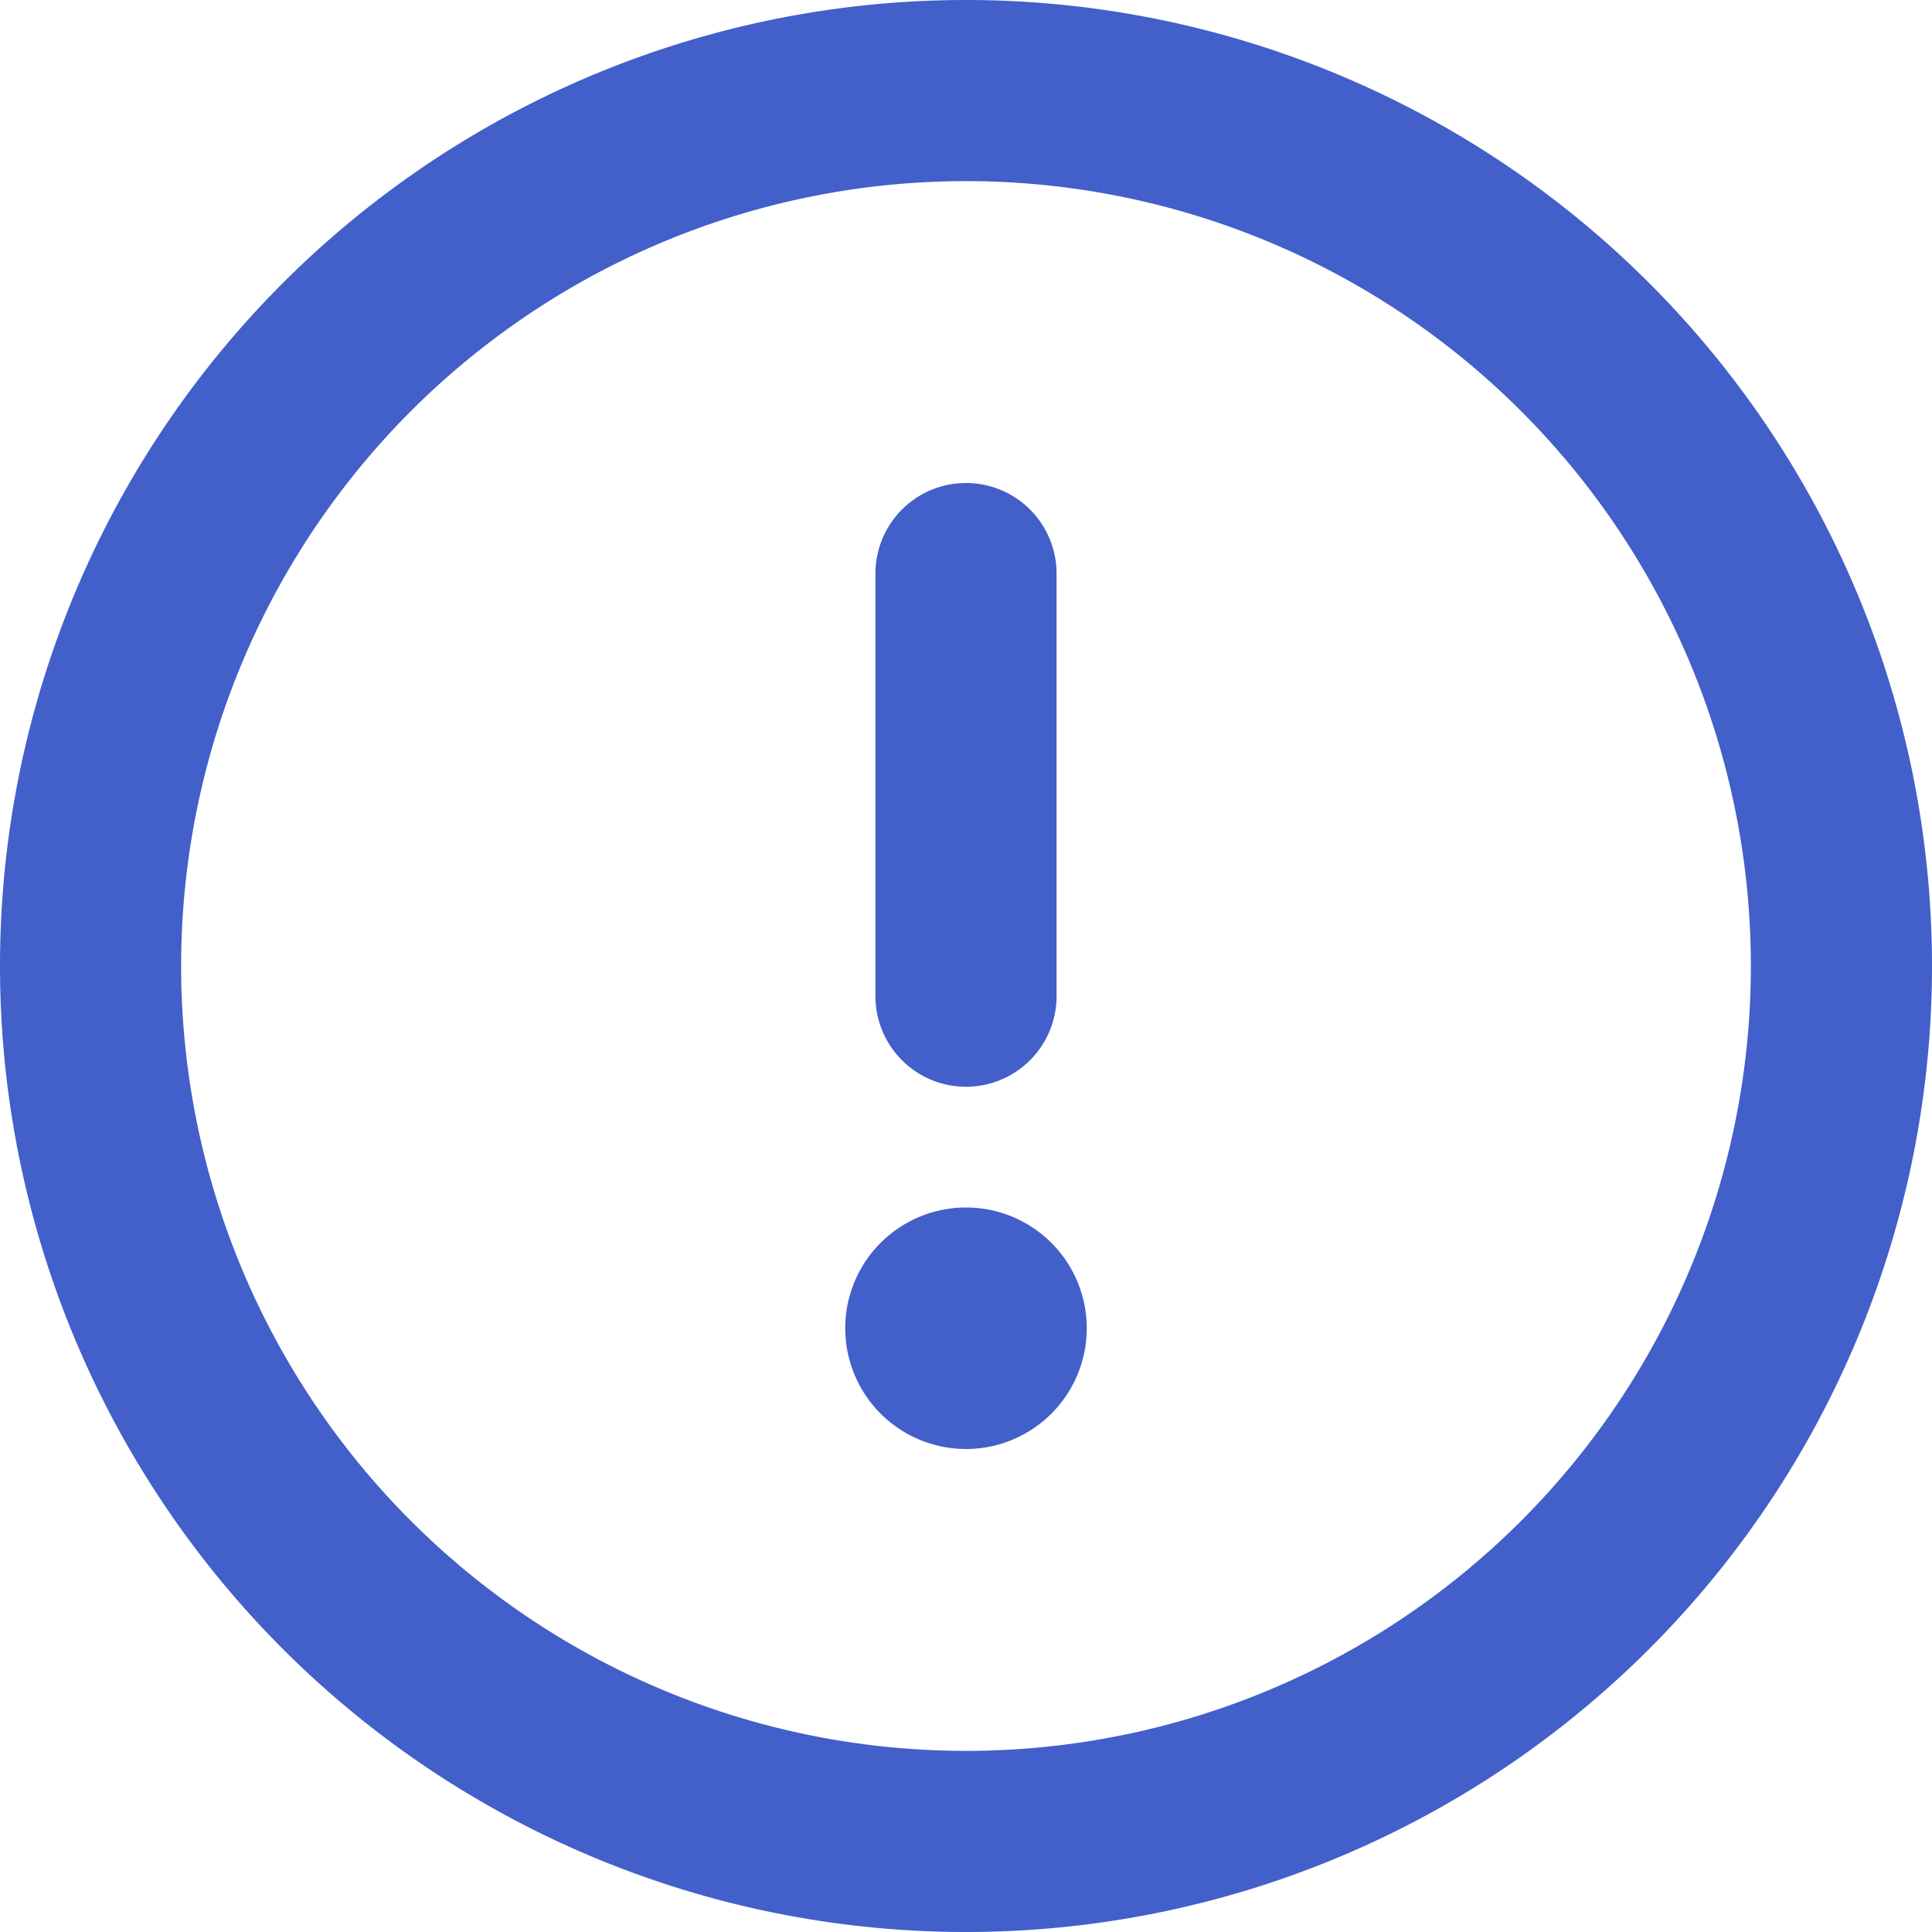
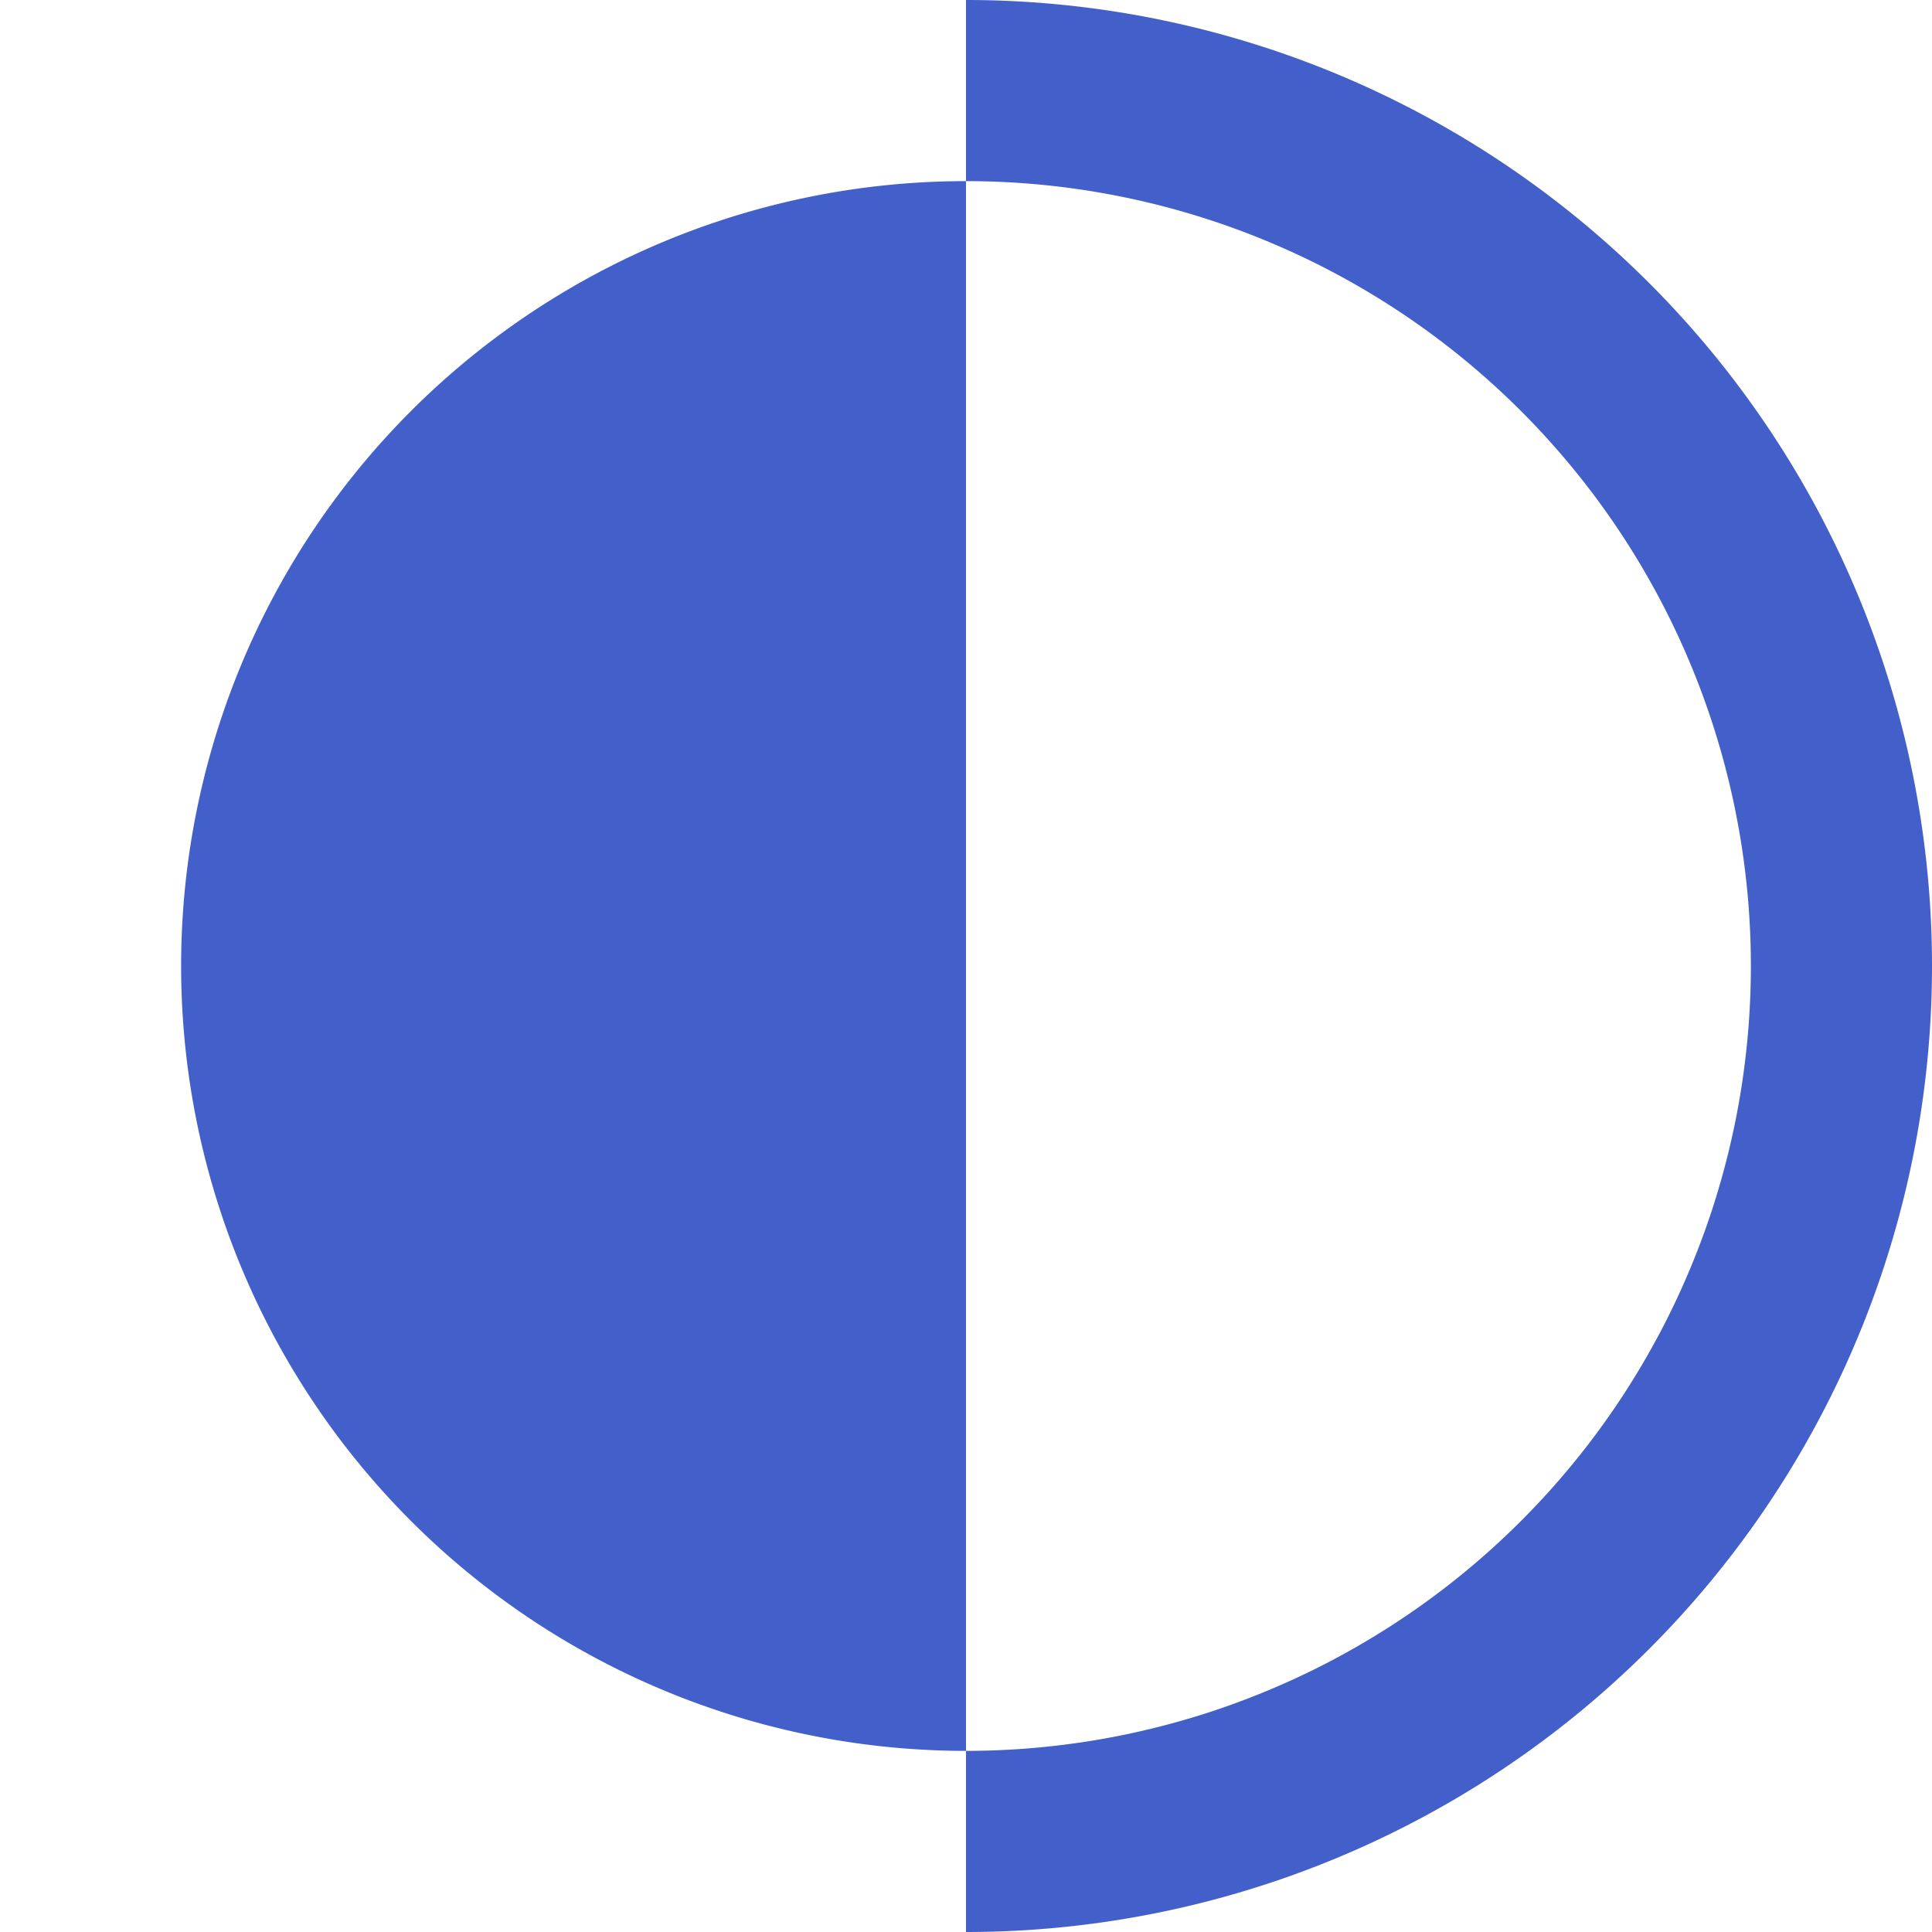
<svg xmlns="http://www.w3.org/2000/svg" width="60" height="60" viewBox="0 0 16 16">
-   <path fill="#425fca" fill-rule="evenodd" d="M8 14.5a6.5 6.5 0 1 0 0-13a6.5 6.5 0 0 0 0 13M8 16A8 8 0 1 0 8 0a8 8 0 0 0 0 16m1-5a1 1 0 1 1-2 0a1 1 0 0 1 2 0m-.25-6.25a.75.75 0 0 0-1.5 0v3.5a.75.75 0 0 0 1.5 0z" clip-rule="evenodd" />
+   <path fill="#425fca" fill-rule="evenodd" d="M8 14.5a6.5 6.5 0 1 0 0-13a6.5 6.5 0 0 0 0 13M8 16A8 8 0 1 0 8 0m1-5a1 1 0 1 1-2 0a1 1 0 0 1 2 0m-.25-6.25a.75.75 0 0 0-1.5 0v3.5a.75.75 0 0 0 1.5 0z" clip-rule="evenodd" />
</svg>